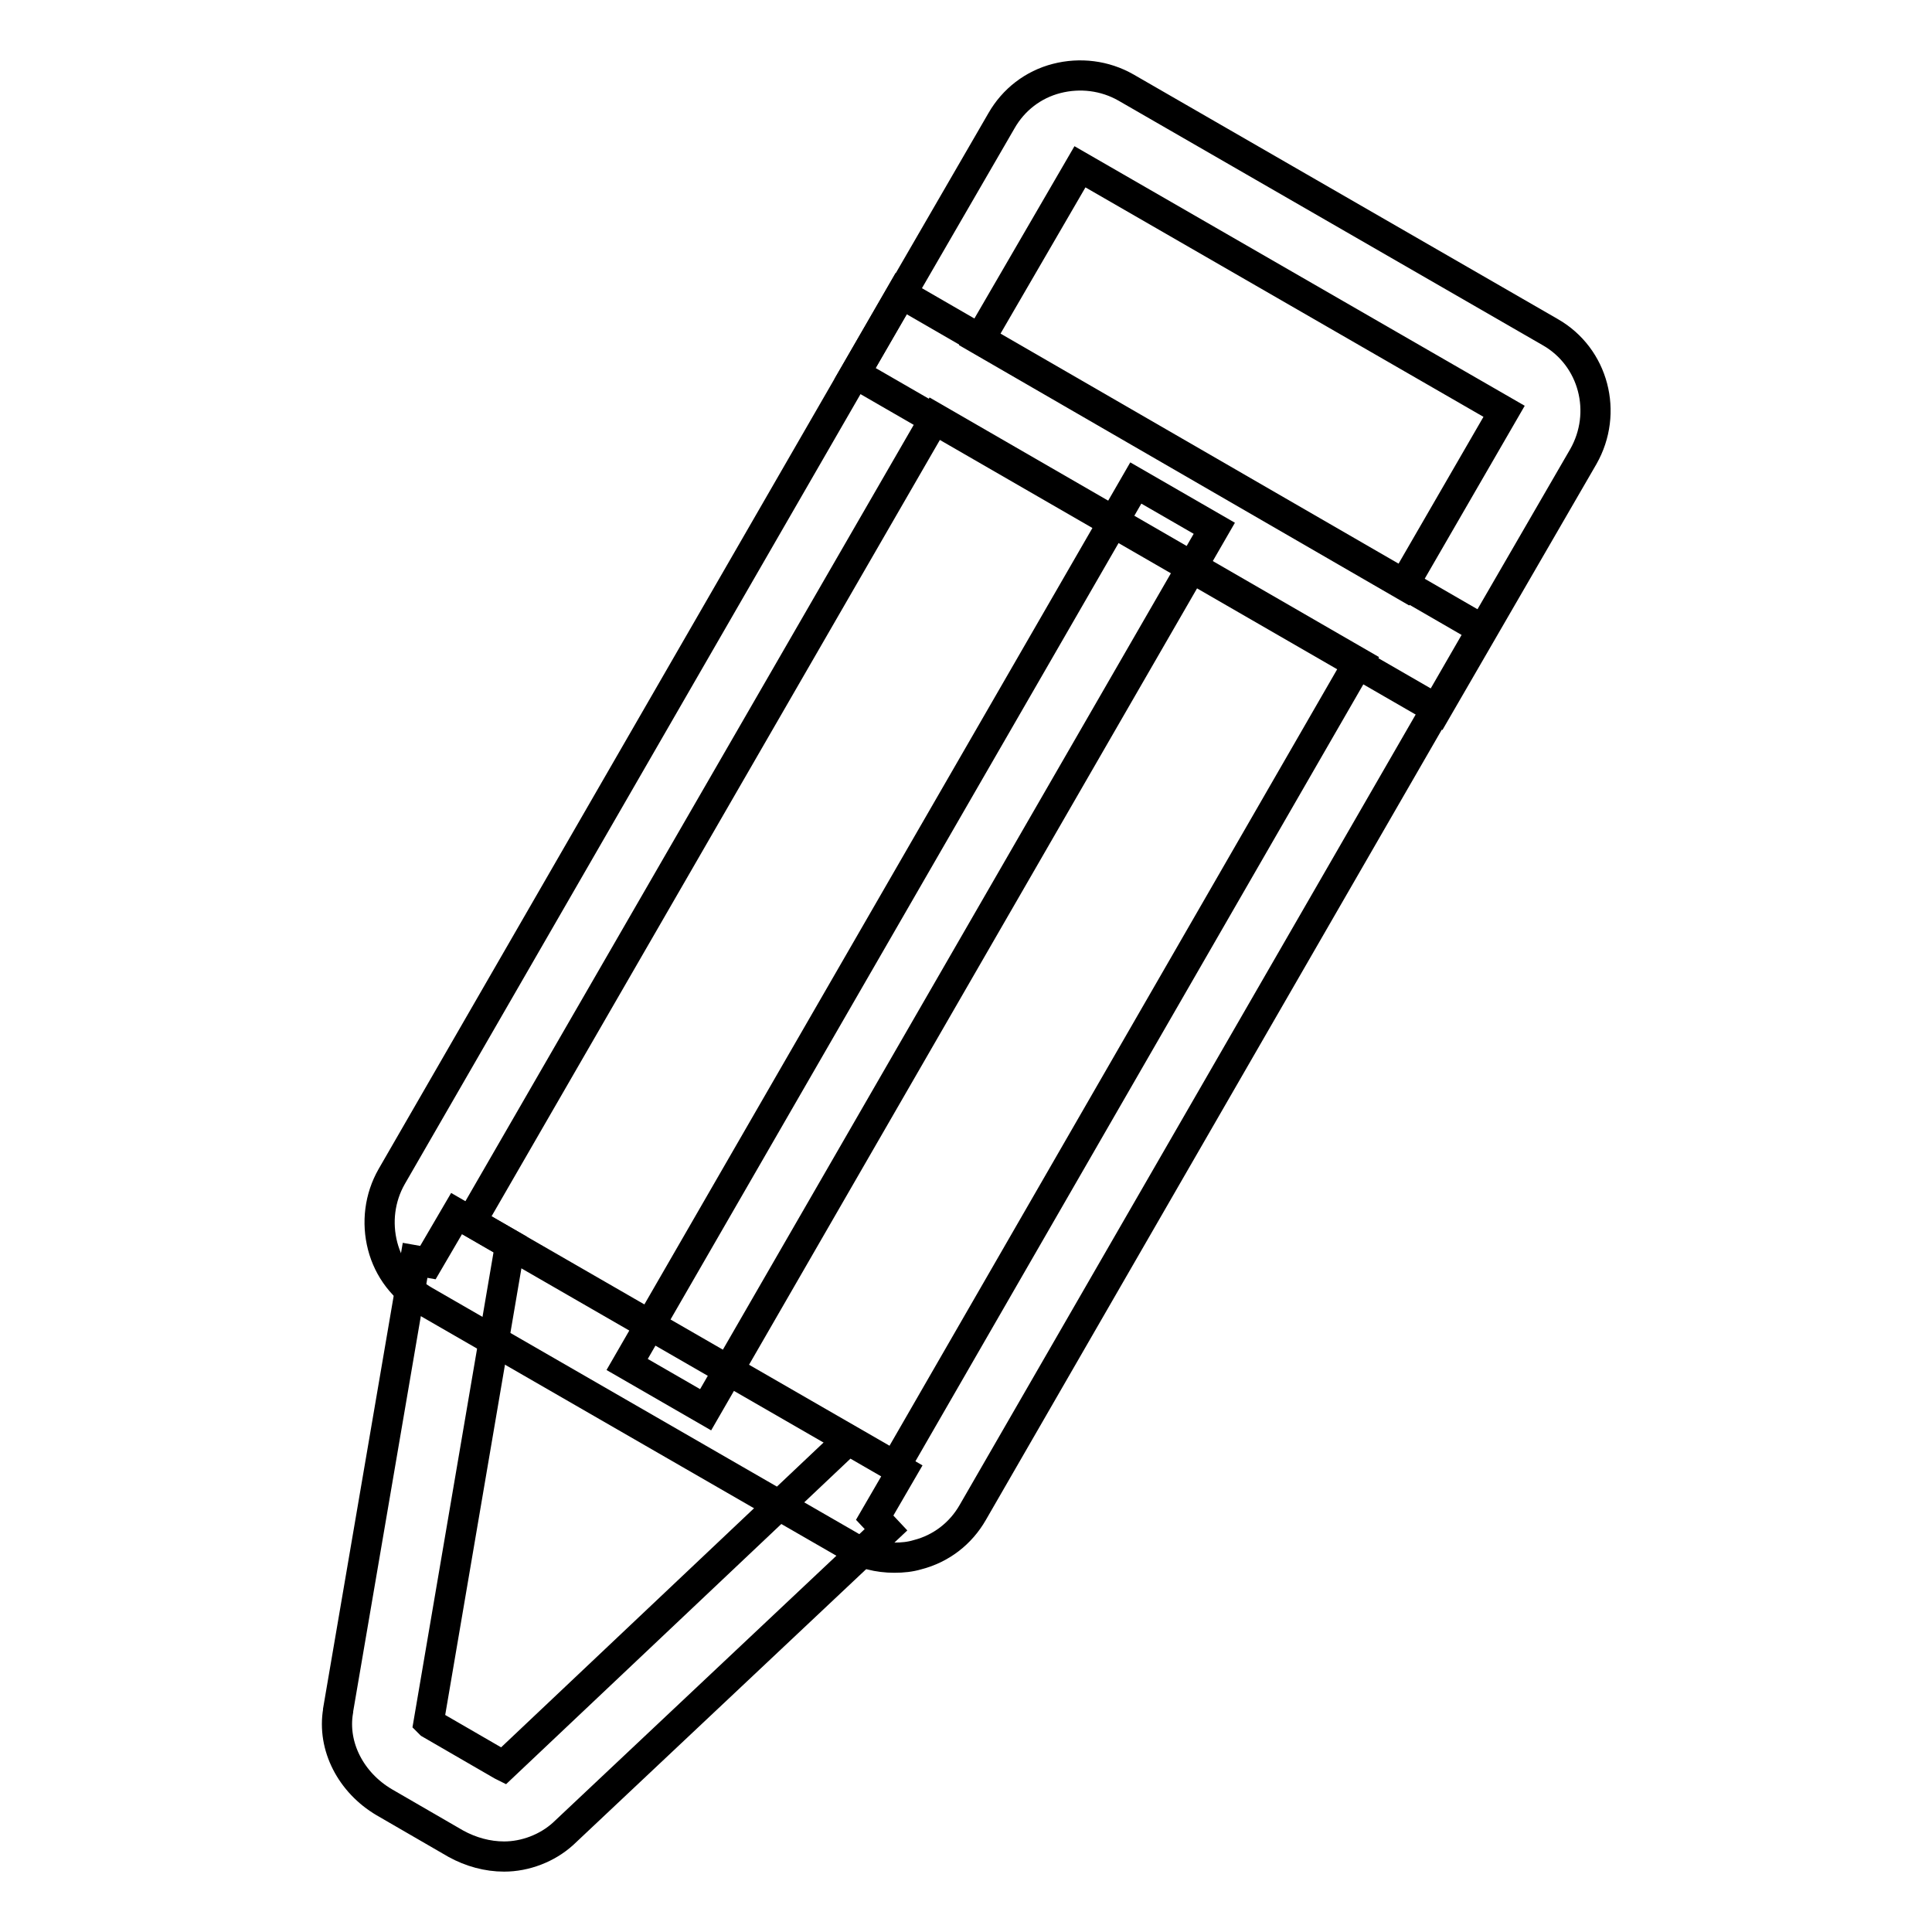
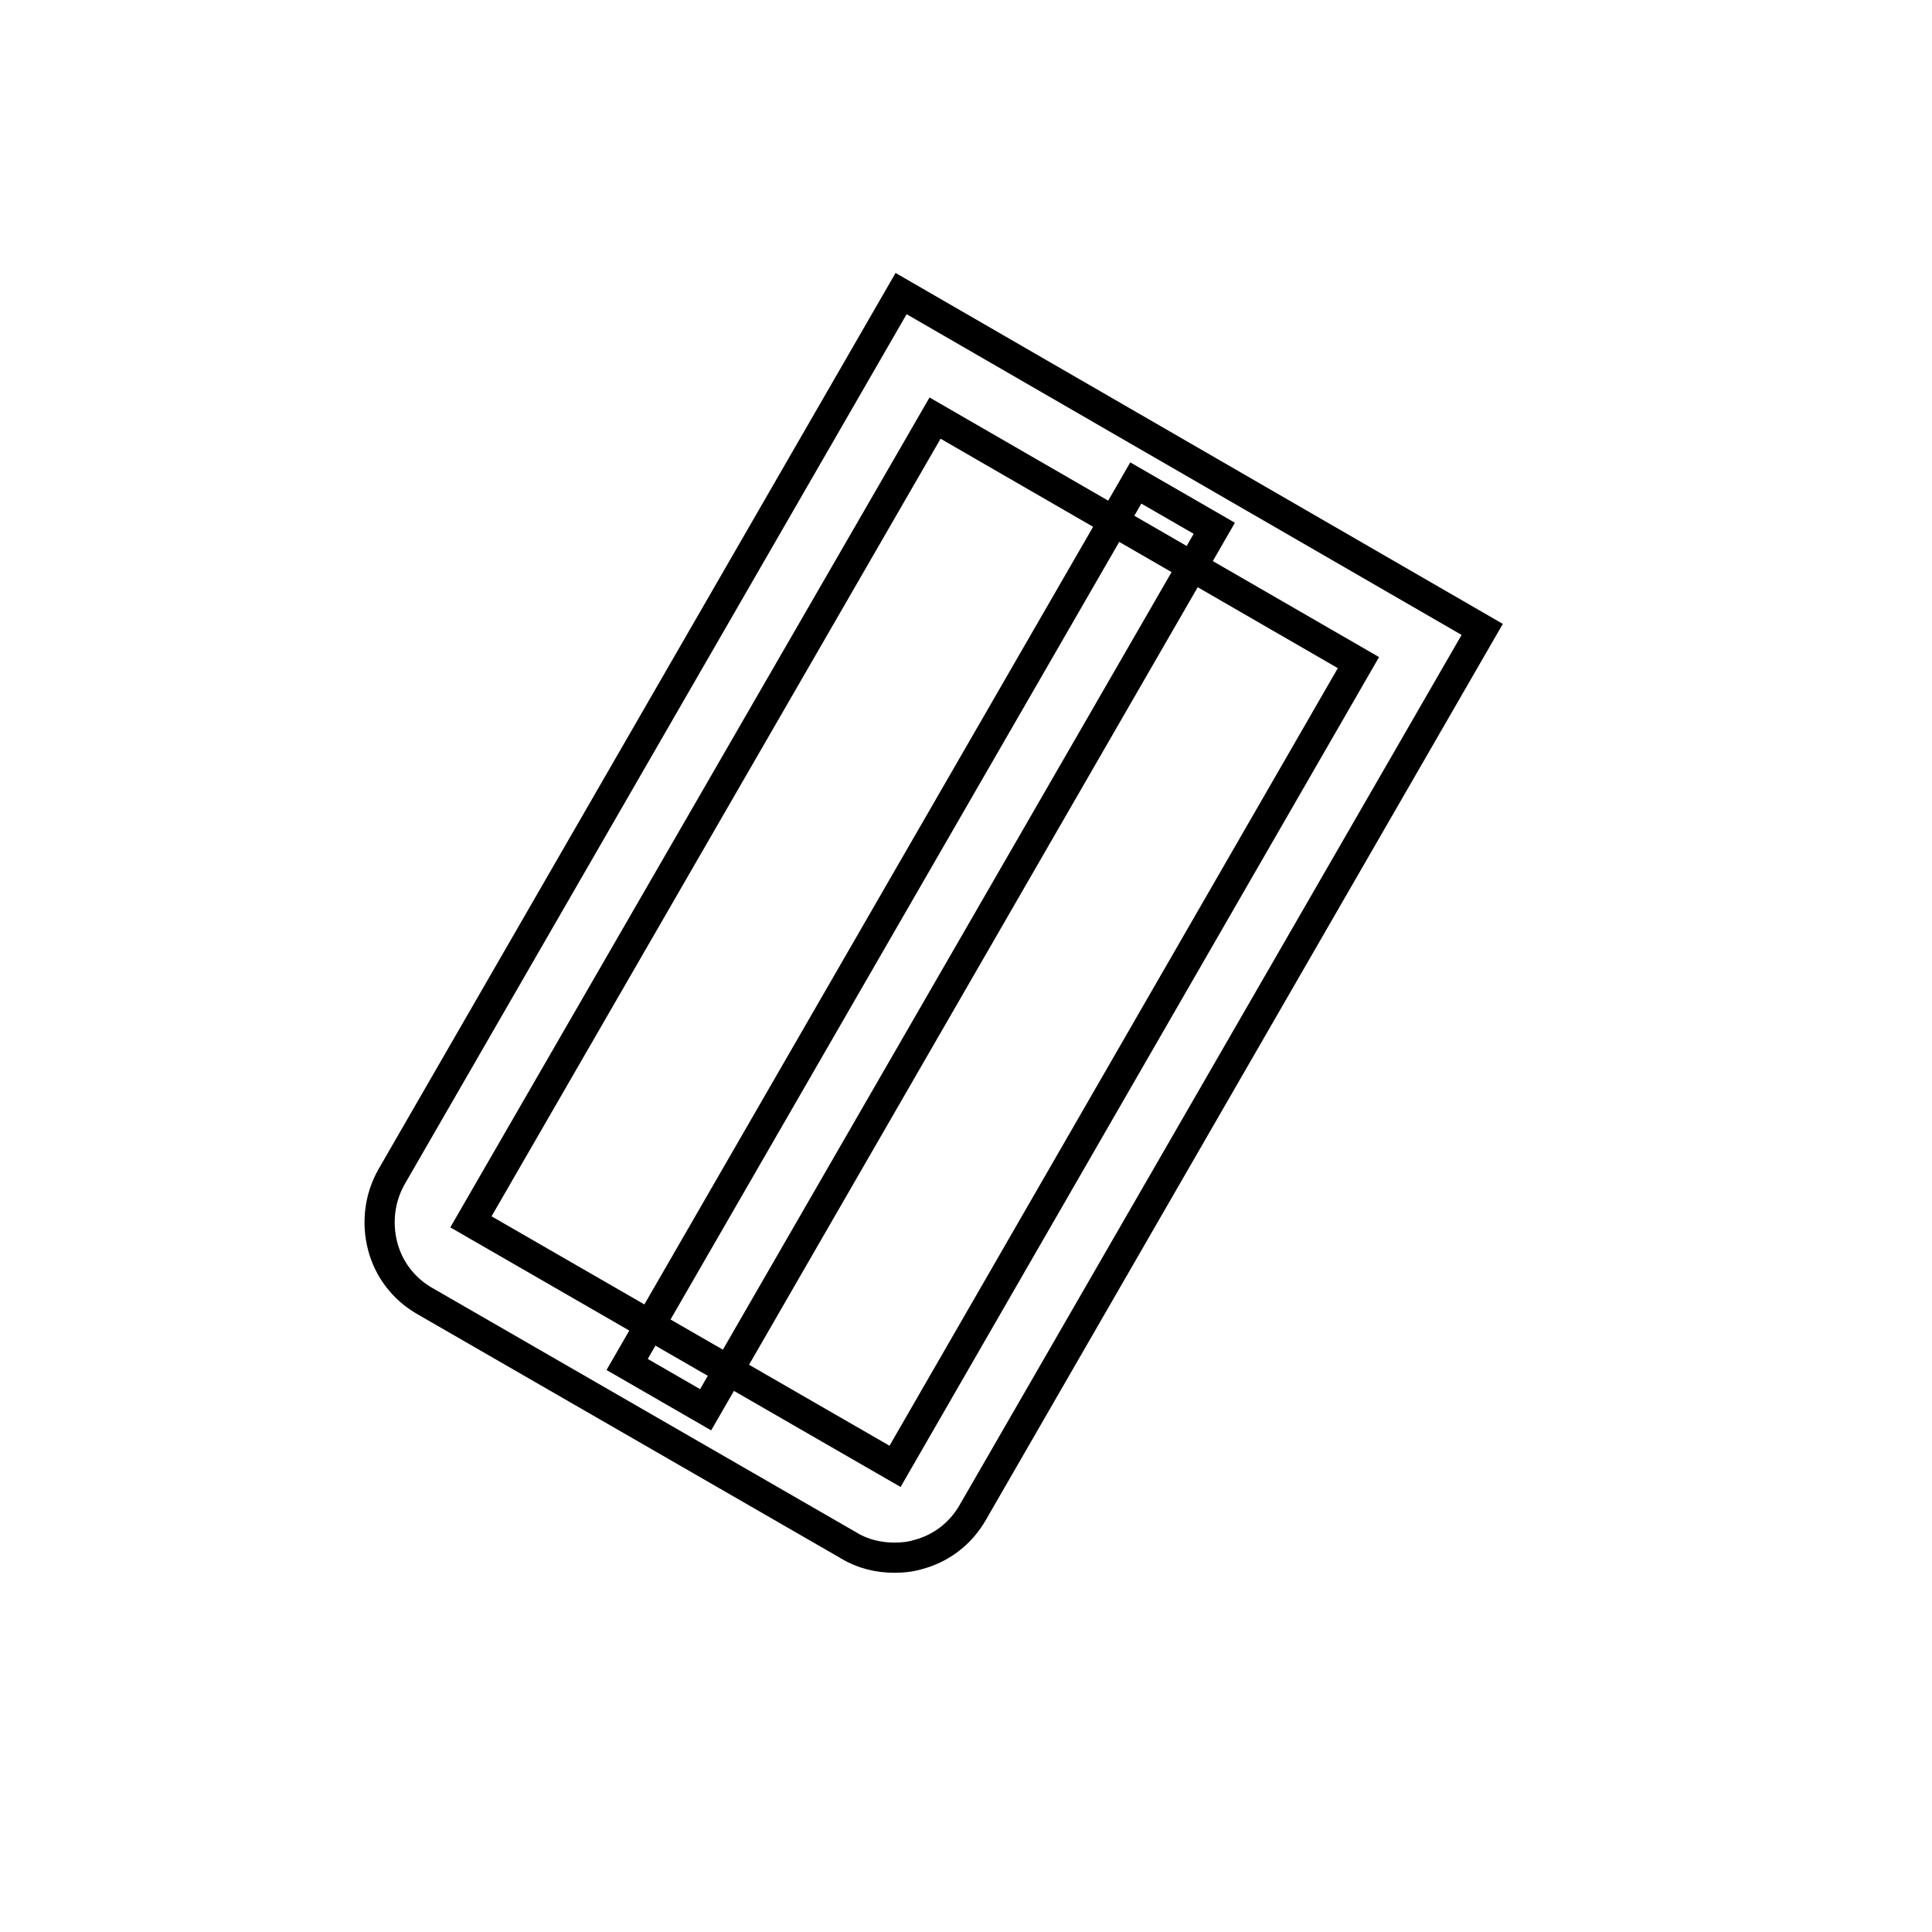
<svg xmlns="http://www.w3.org/2000/svg" version="1.1" x="0px" y="0px" viewBox="0 0 256 256" enable-background="new 0 0 256 256" xml:space="preserve">
  <g>
    <path stroke-width="4" fill-opacity="0" stroke="#000000" d="M118.5,206.4c-2.1,0-4.2-0.5-6-1.6l-56.2-32.4c-2.8-1.6-4.8-4.2-5.6-7.3c-0.8-3.1-0.4-6.4,1.2-9.2l67.5-117 l77,44.5l-67.5,117c-1.6,2.8-4.2,4.8-7.3,5.6C120.6,206.3,119.6,206.4,118.5,206.4z M123.9,55.4L62.4,161.9l56.2,32.4L180,87.8 L123.9,55.4z" />
-     <path stroke-width="4" fill-opacity="0" stroke="#000000" d="M190.4,94l-77.1-44.5L132.7,16c1.6-2.8,4.2-4.8,7.3-5.6c3.1-0.8,6.4-0.4,9.2,1.2l56.2,32.4 c5.8,3.3,7.7,10.7,4.4,16.5L190.4,94z M129.8,45L186,77.5l13.3-23l-56.2-32.4L129.8,45z M66.8,246c-2.2,0-4.4-0.6-6.4-1.7l-9.5-5.5 c-4.4-2.6-6.9-7.4-6.1-12.1v-0.1L55,167l1.7,0.3l3.8-6.5l7.1,4.1l-10.8,63.3c0,0,0.1,0.1,0.2,0.2l9.5,5.5l0.2,0.1l45.7-43.2 l7.1,4.1l-3.6,6.2l1.5,1.6L74.6,243C72.5,244.9,69.6,246,66.8,246L66.8,246z" />
-     <path stroke-width="4" fill-opacity="0" stroke="#000000" d="M83.1,180.8L150.5,64l10.4,6L93.5,186.8L83.1,180.8z" />
+     <path stroke-width="4" fill-opacity="0" stroke="#000000" d="M83.1,180.8L150.5,64l10.4,6L93.5,186.8z" />
  </g>
</svg>